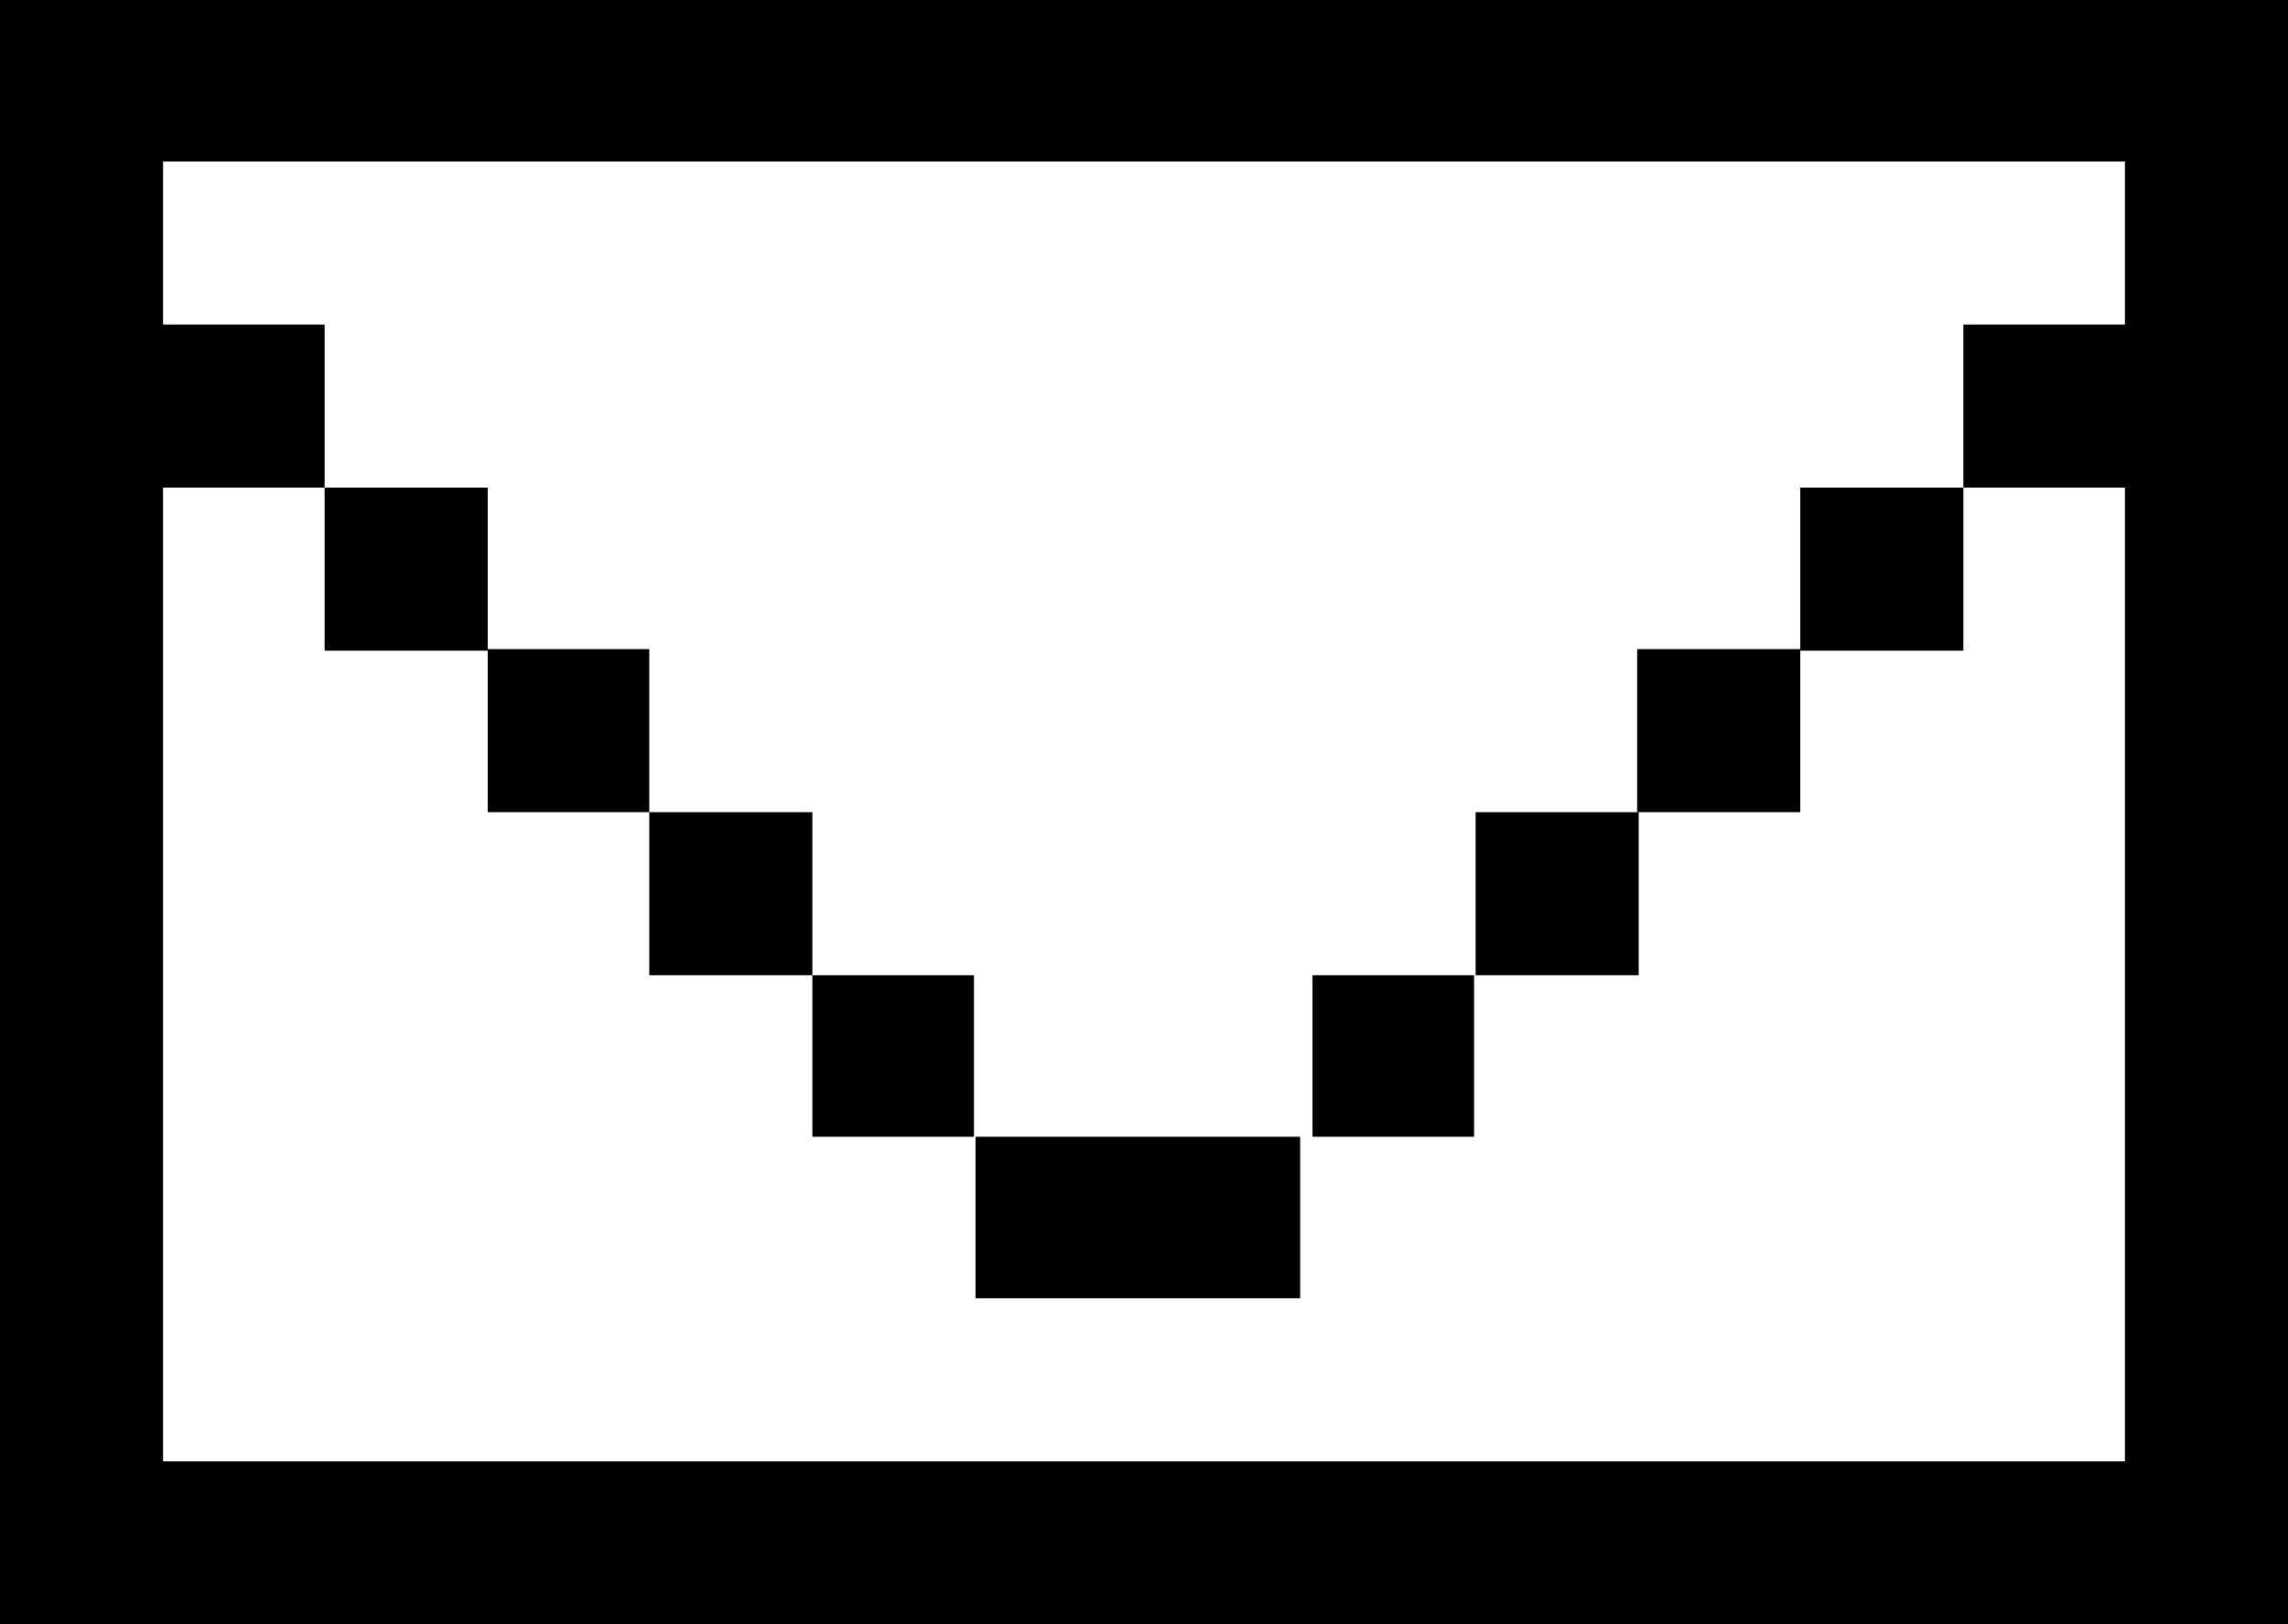
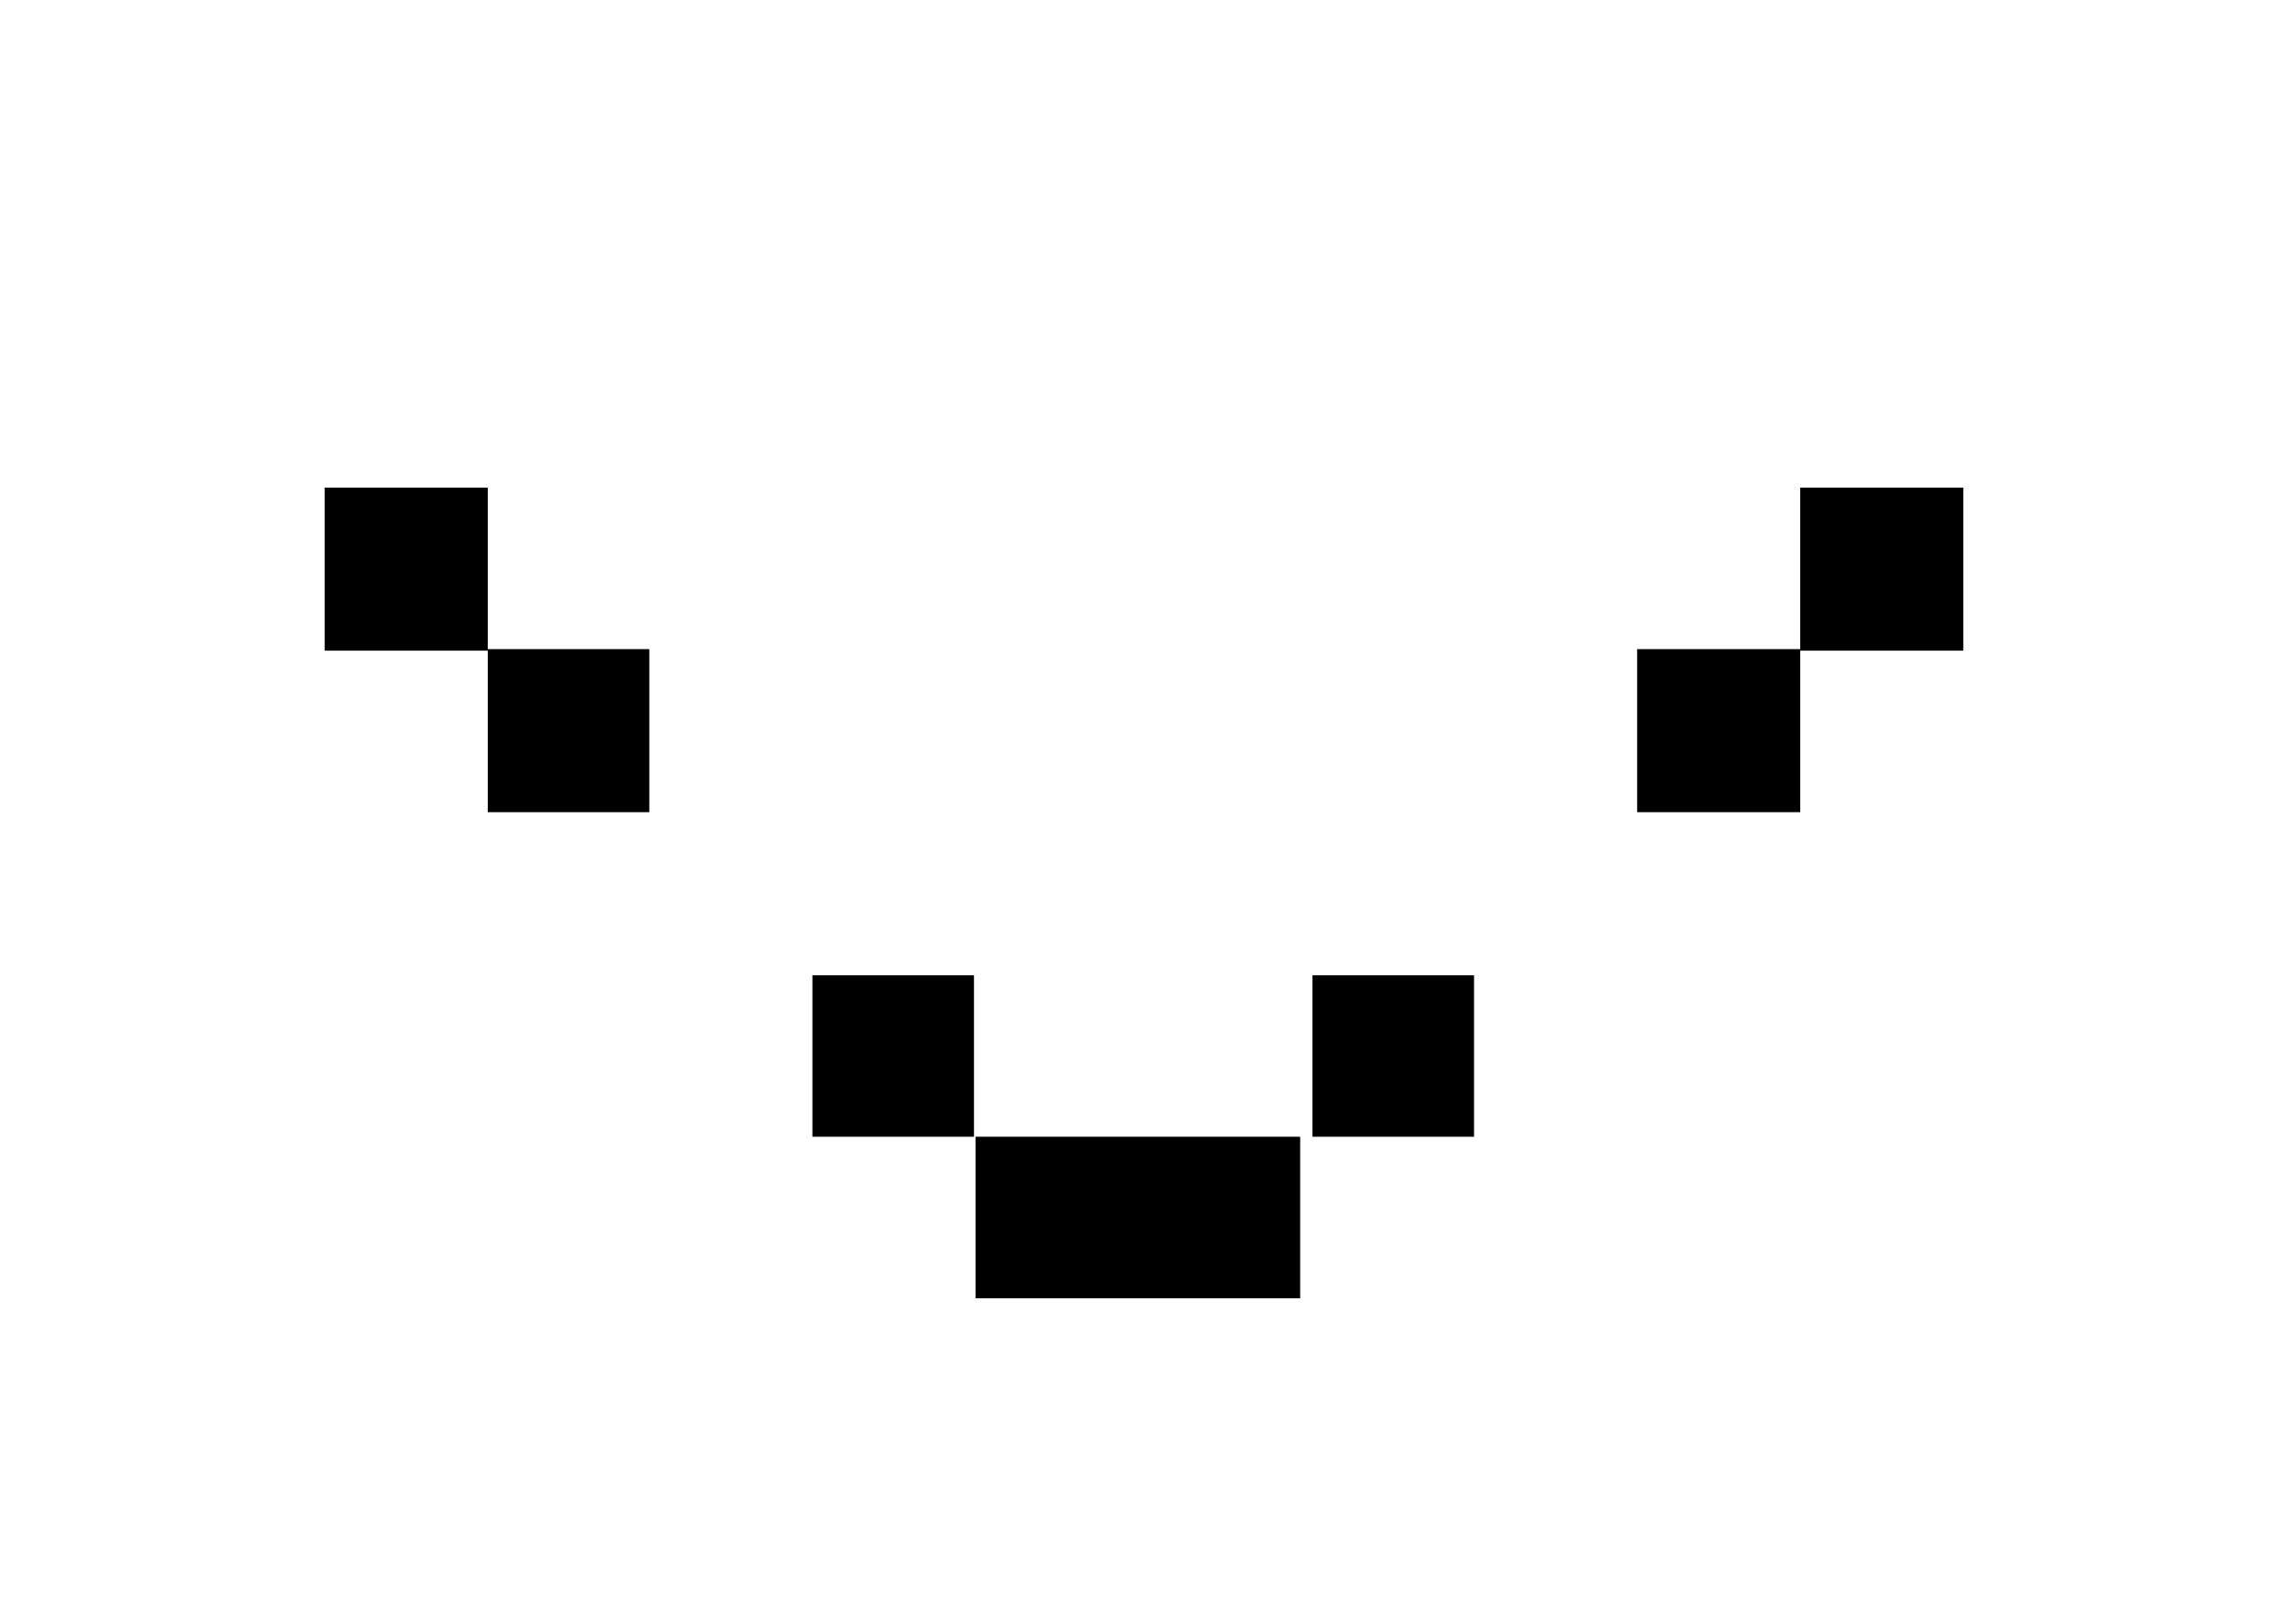
<svg xmlns="http://www.w3.org/2000/svg" version="1.1" id="Layer_1" x="0px" y="0px" viewBox="0 0 148.7 105.6" style="enable-background:new 0 0 148.7 105.6;" xml:space="preserve">
  <g>
-     <path d="M0,0v105.6h148.7V0H0z M138.1,21.1h-10.5v10.6h10.5V95H10.6V31.7h10.5V21.1H10.6V10.5h127.5V21.1z" />
    <rect x="21.1" y="31.7" width="10.6" height="10.6" />
    <rect x="31.7" y="42.2" width="10.5" height="10.6" />
-     <rect x="42.2" y="52.8" width="10.6" height="10.6" />
    <rect x="52.8" y="63.4" width="10.5" height="10.5" />
    <polygon points="73.9,84.4 84.5,84.4 84.5,73.9 73.9,73.9 63.4,73.9 63.4,84.4  " />
    <rect x="117" y="31.7" width="10.6" height="10.6" />
    <rect x="106.4" y="42.2" width="10.6" height="10.6" />
-     <rect x="95.9" y="52.8" width="10.6" height="10.6" />
    <rect x="85.3" y="63.4" width="10.5" height="10.5" />
  </g>
</svg>